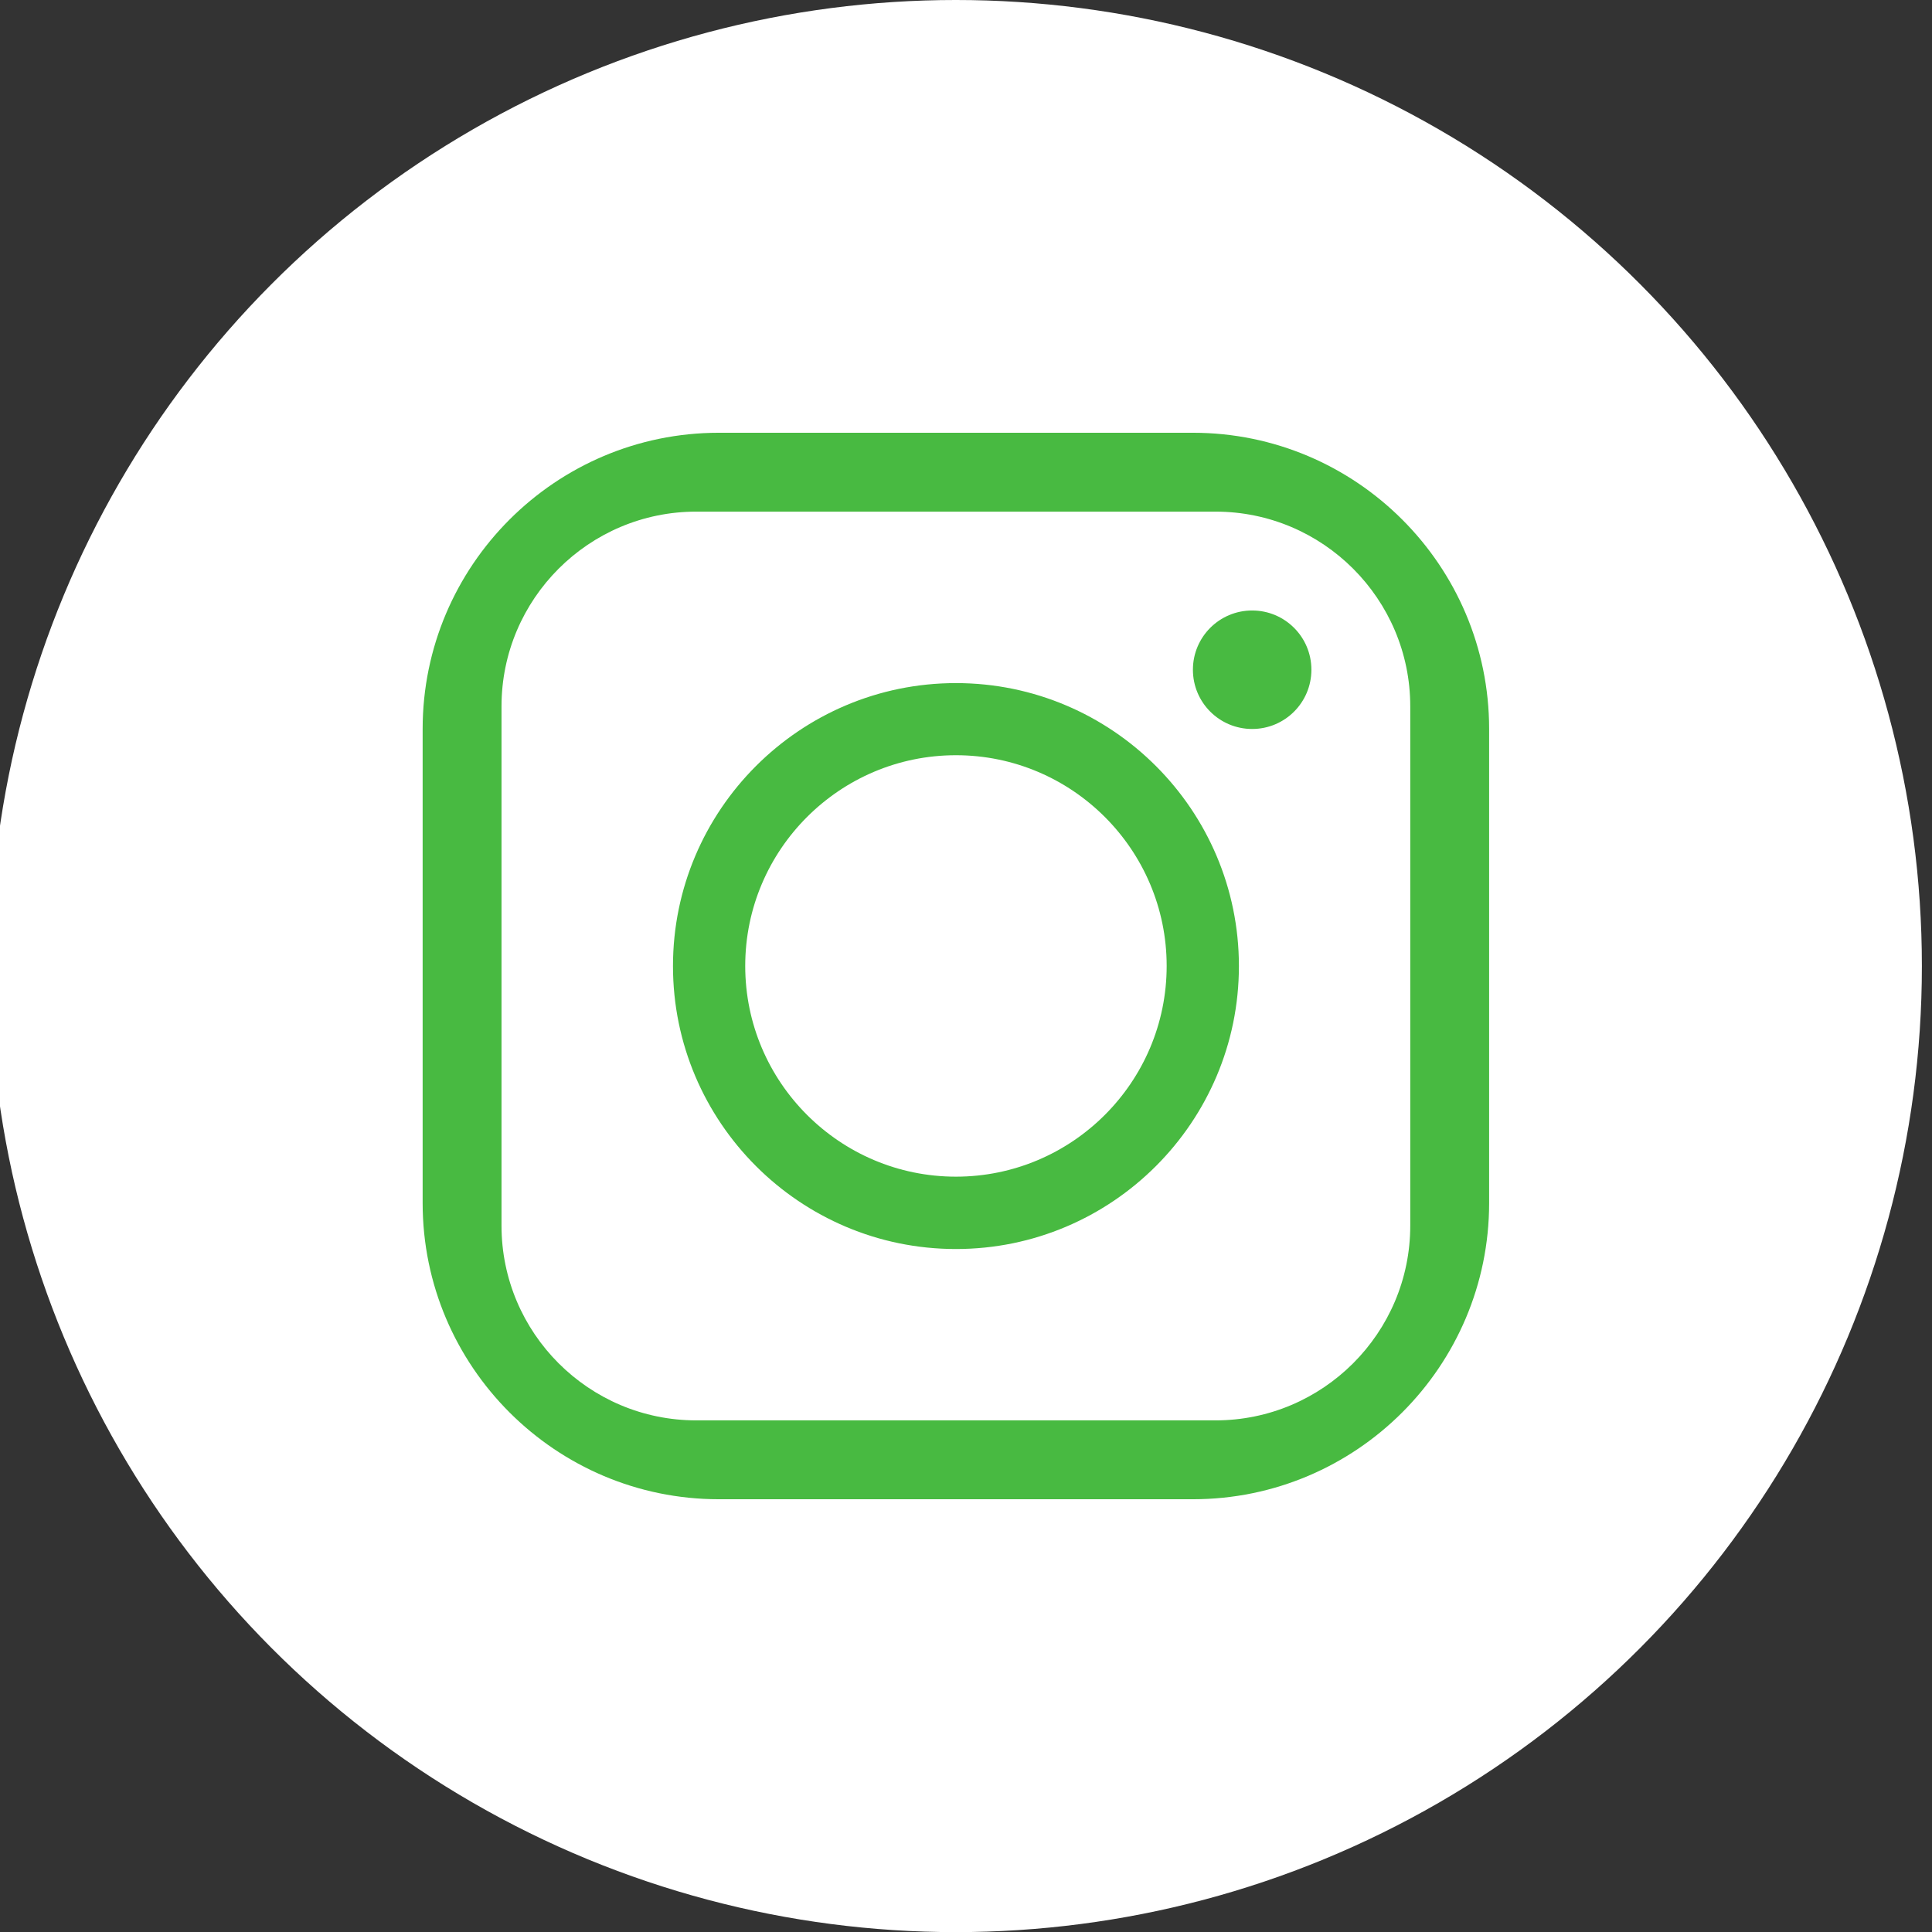
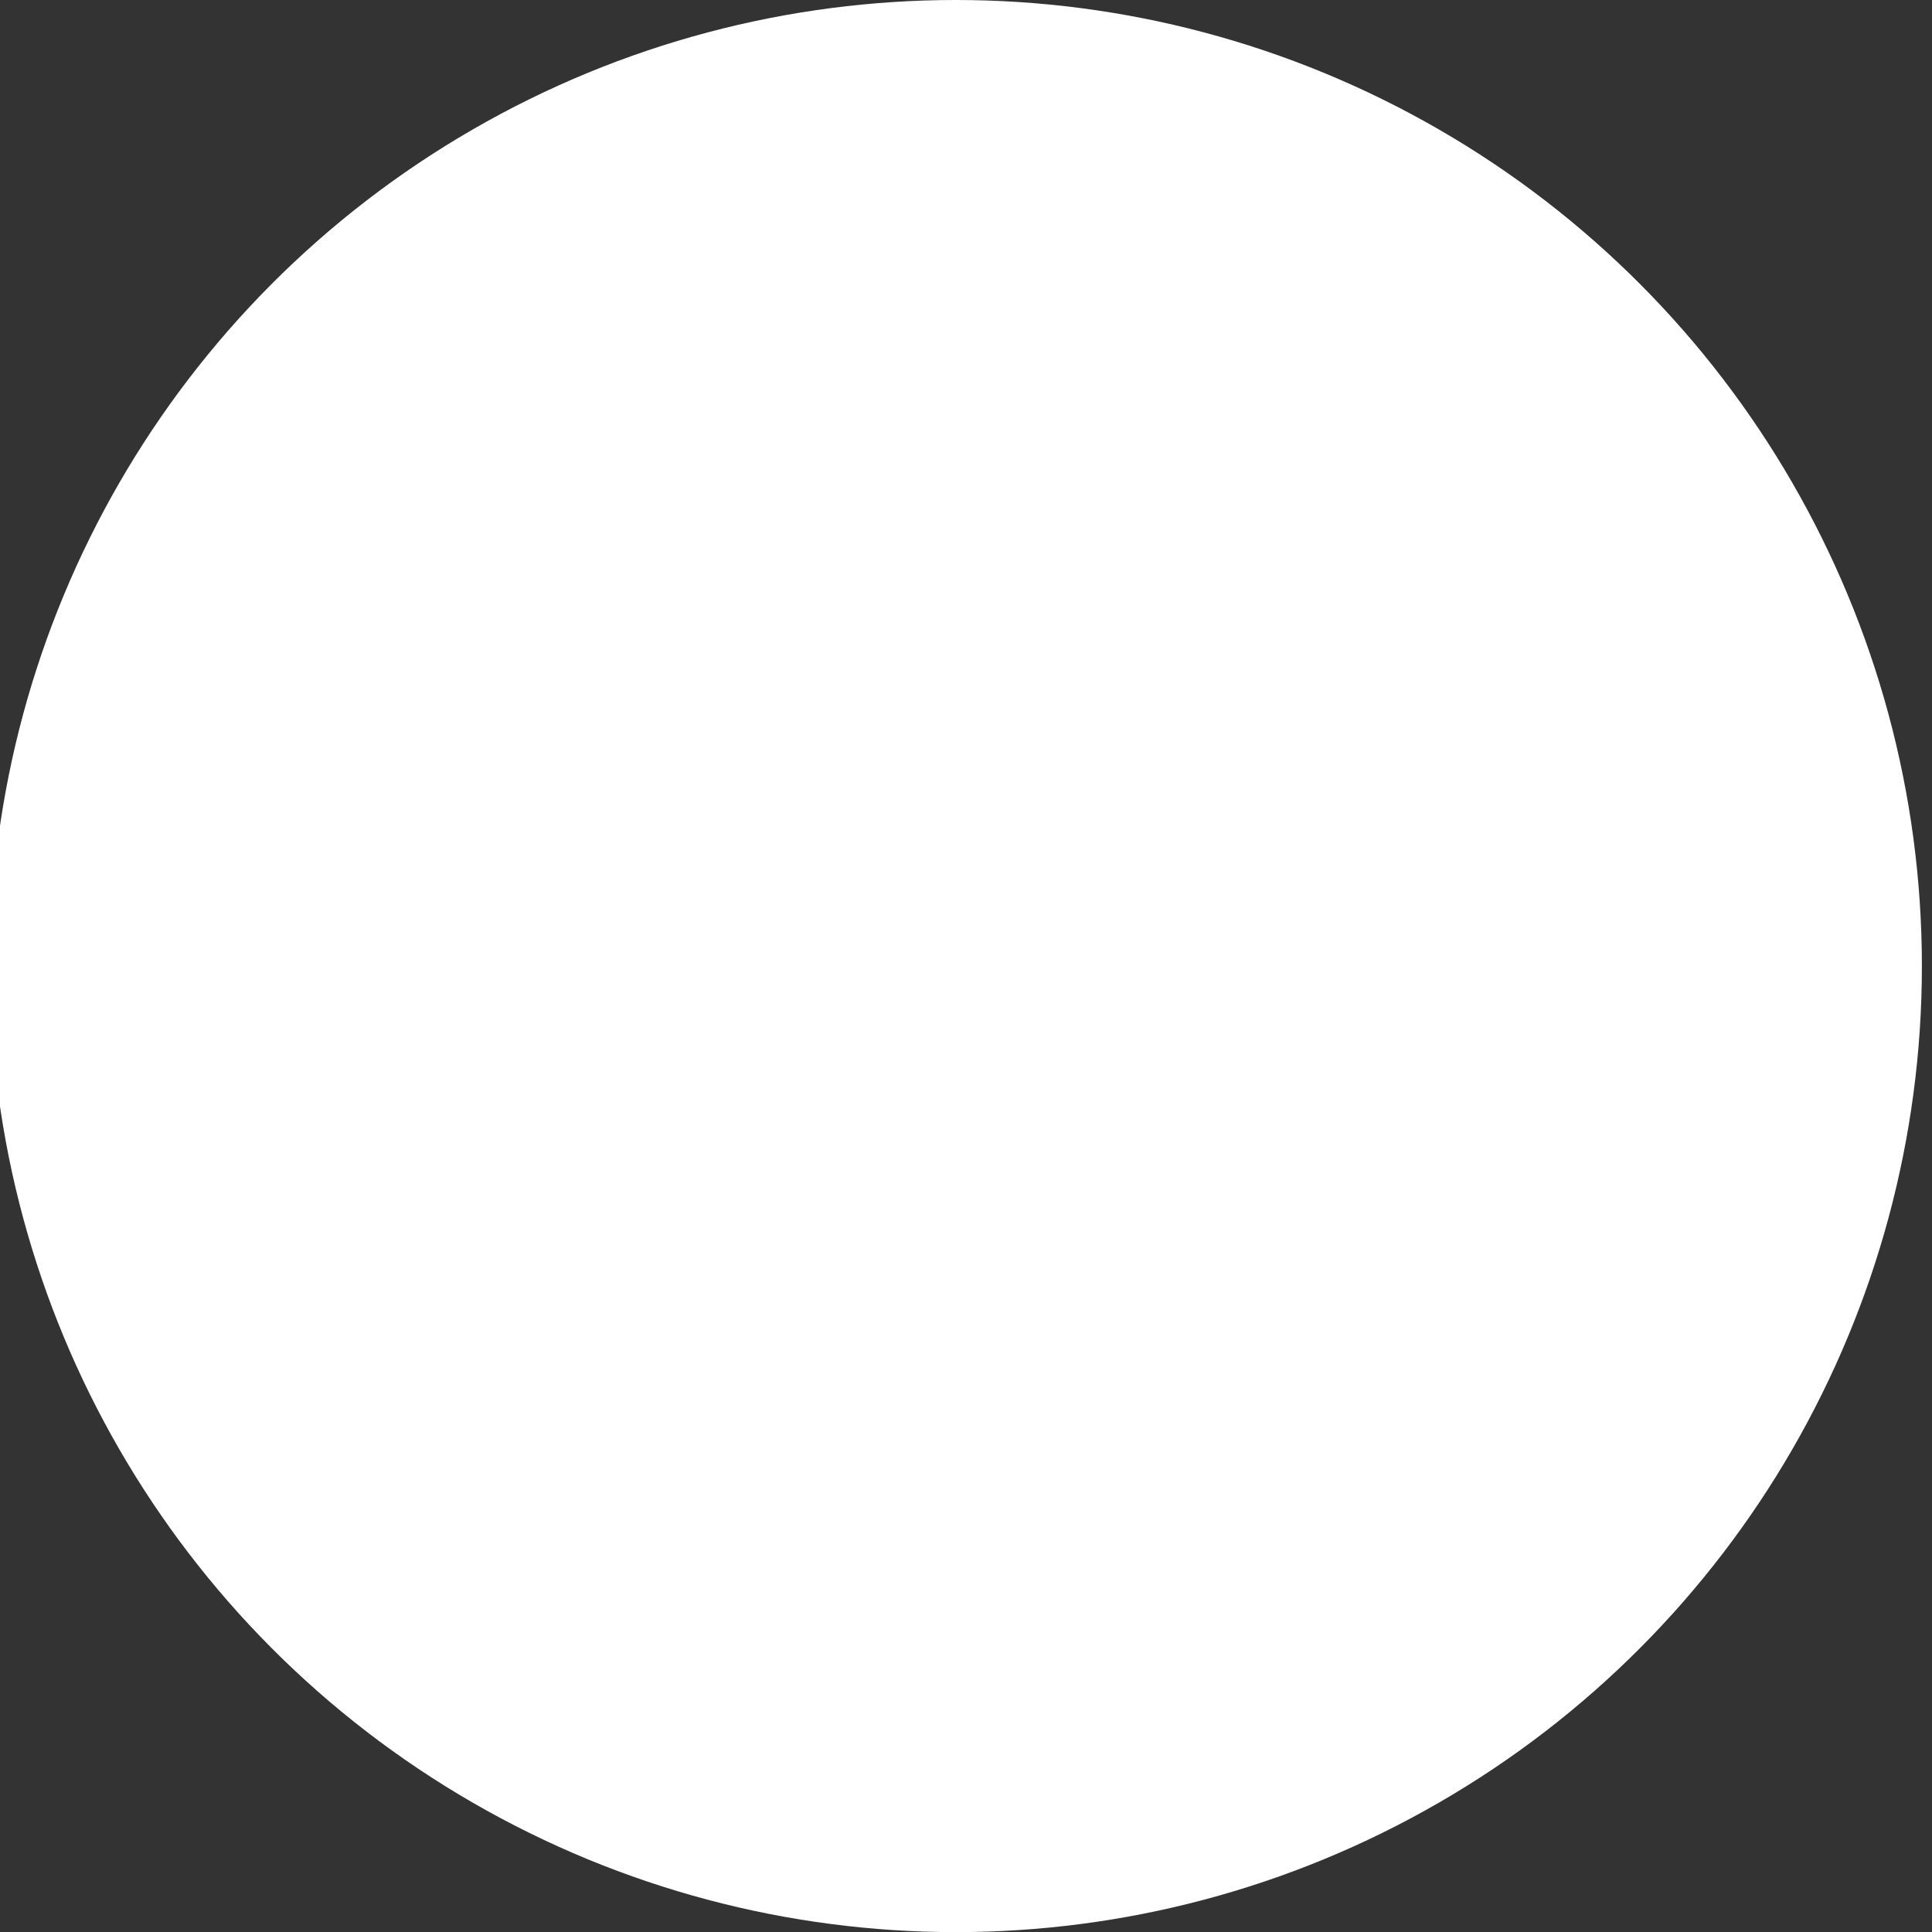
<svg xmlns="http://www.w3.org/2000/svg" id="_" viewBox="0 0 160.45 160.45">
  <rect x="0" y="0" width="160.45" height="160.45" fill="#333333" stroke="none" />
  <defs>
    <style>.cls-1{fill:#fff;}.cls-2{fill:#48ba41;}</style>
  </defs>
  <circle class="cls-1" cx="79.38" cy="80.23" r="80.23" />
-   <path class="cls-2" d="M59.7,35.94c-13.57,0-24.6,11.04-24.6,24.6v39.37c0,13.57,11.04,24.6,24.6,24.6h39.37c13.57,0,24.6-11.04,24.6-24.6V60.54c0-13.57-11.04-24.6-24.6-24.6H59.7Zm-1.88,6.55h43.13c8.92,0,16.17,7.26,16.17,16.17v43.13c0,8.92-7.26,16.17-16.17,16.17H57.82c-8.92,0-16.17-7.26-16.17-16.17V58.66c0-8.92,7.26-16.17,16.17-16.17Zm46.17,8.21c-2.72,0-4.92,2.2-4.92,4.92s2.2,4.92,4.92,4.92,4.92-2.2,4.92-4.92-2.2-4.92-4.92-4.92Zm-24.6,6.03c-12.96,0-23.5,10.54-23.5,23.5s10.54,23.5,23.5,23.5,23.5-10.54,23.5-23.5-10.54-23.5-23.5-23.5Zm0,5.99c9.65,0,17.5,7.85,17.5,17.5s-7.85,17.5-17.5,17.5-17.5-7.85-17.5-17.5,7.85-17.5,17.5-17.5Z" />
</svg>